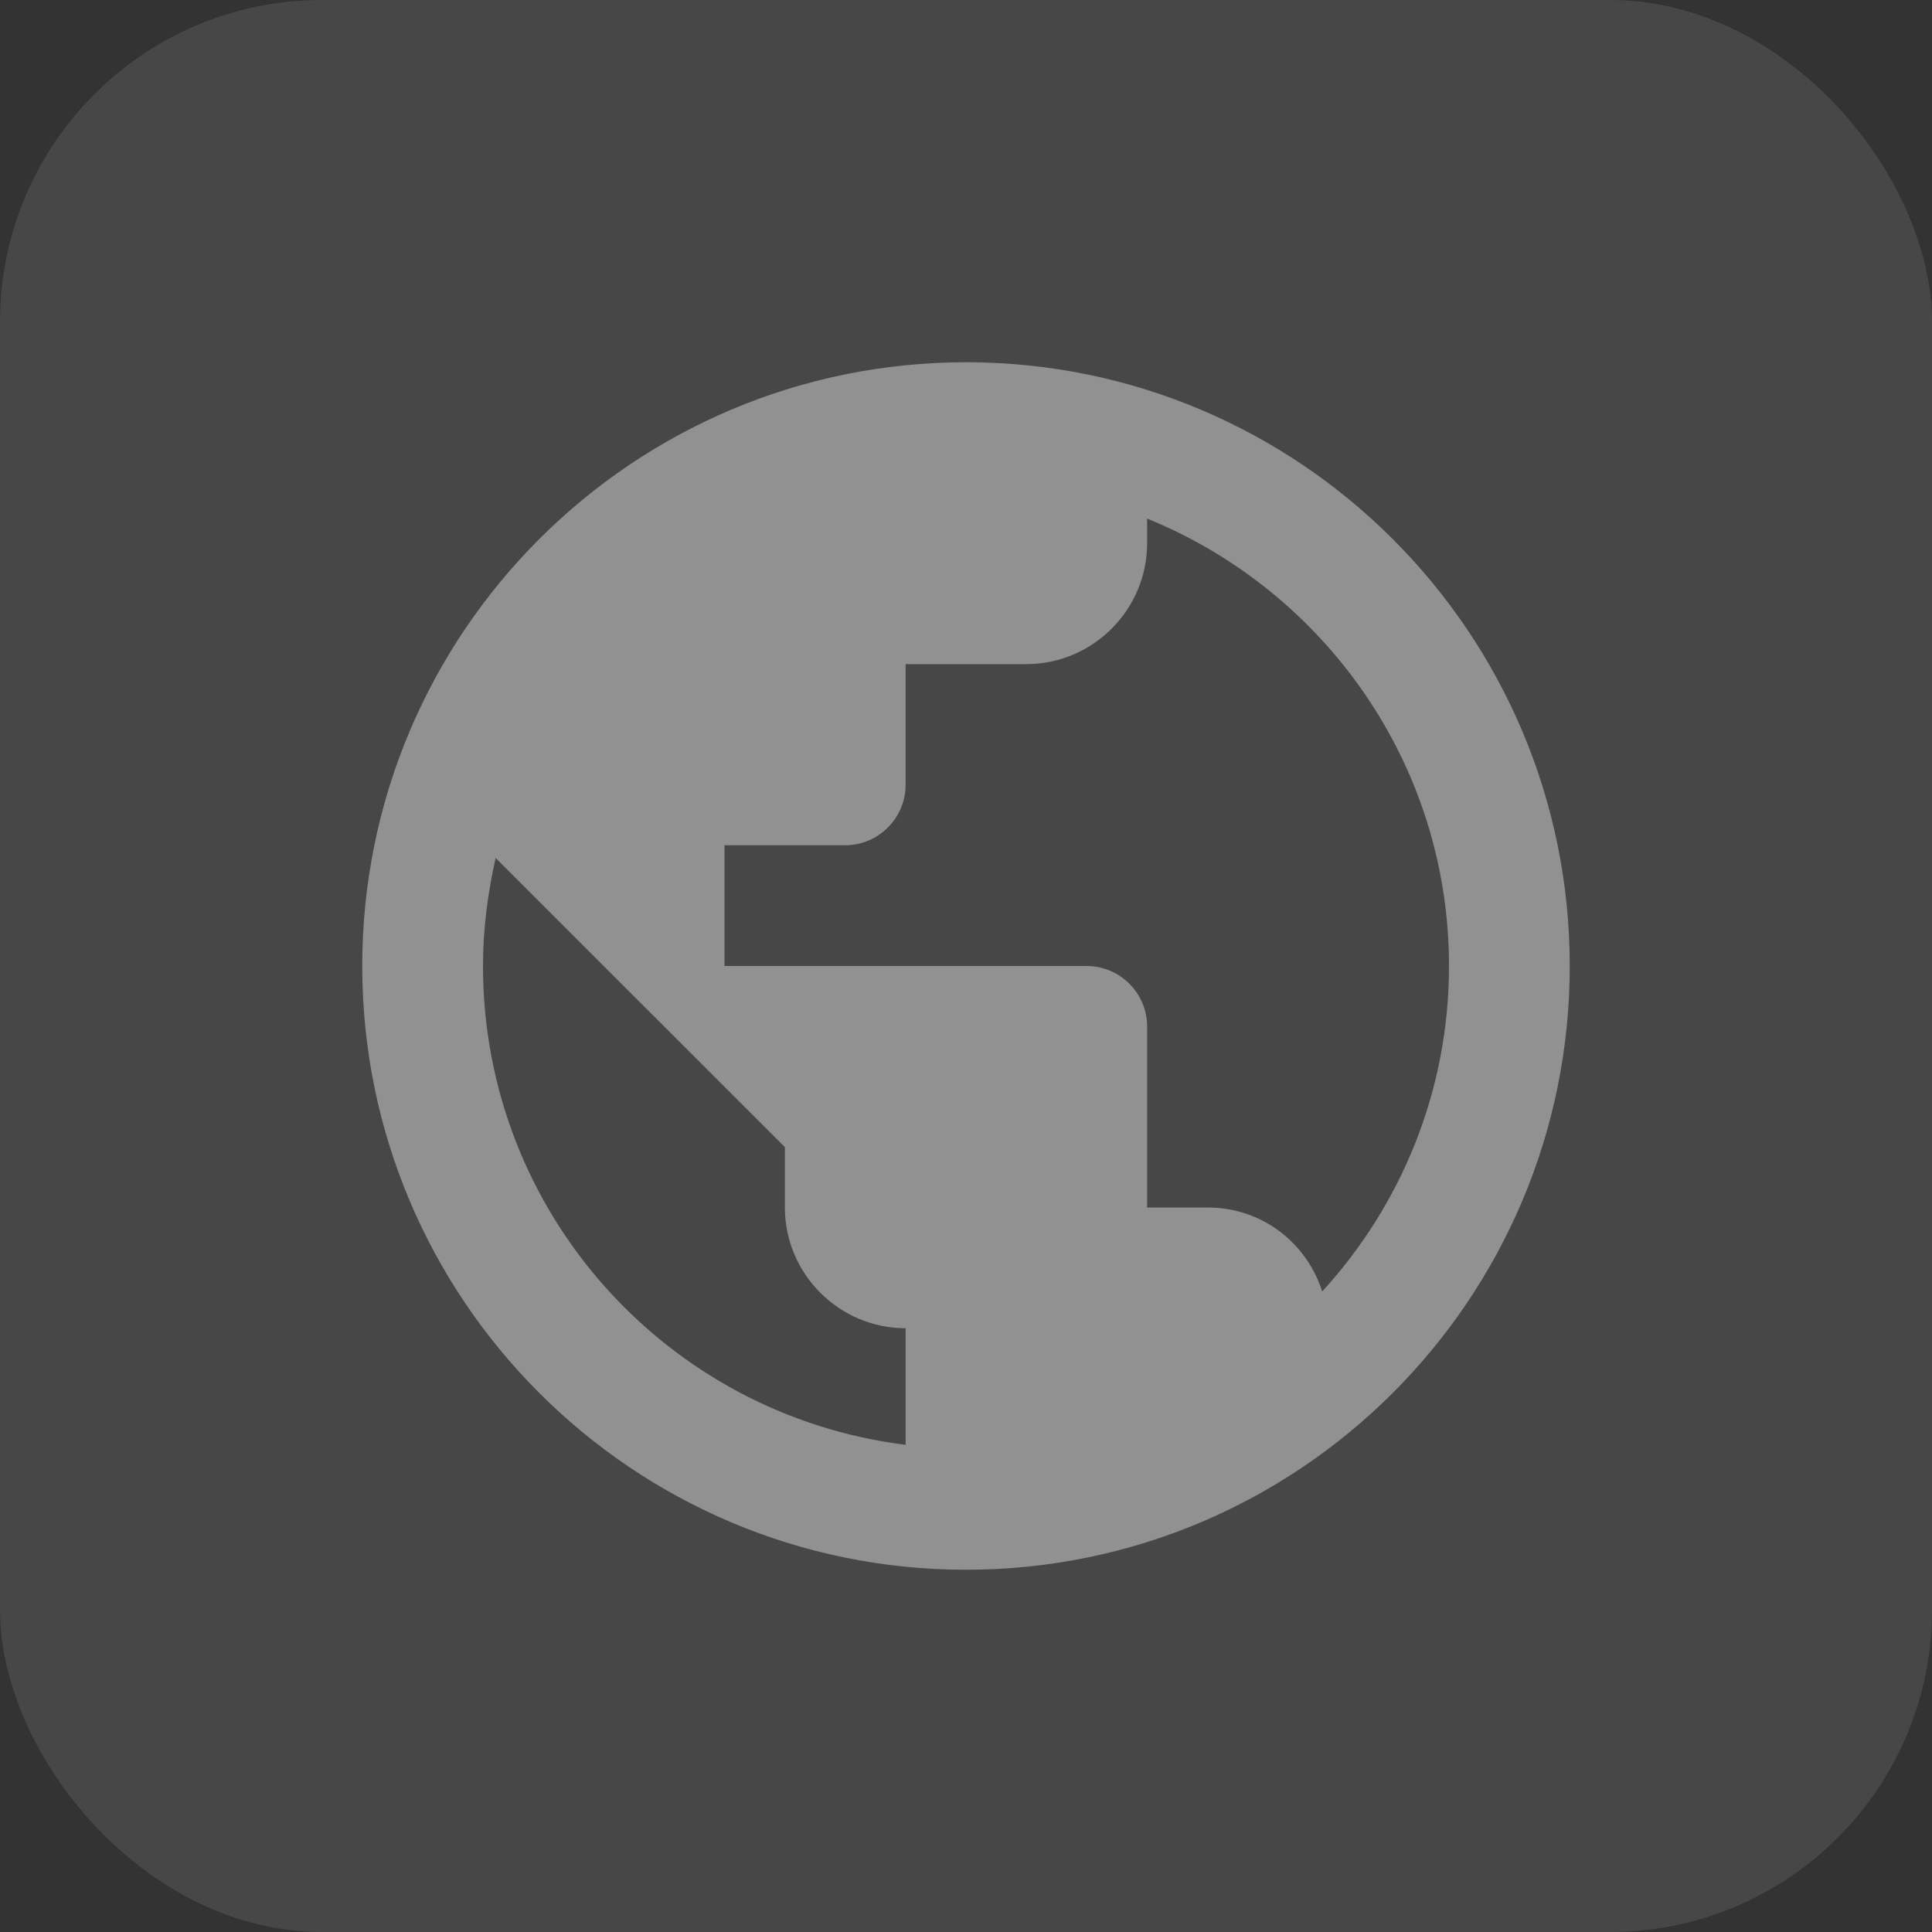
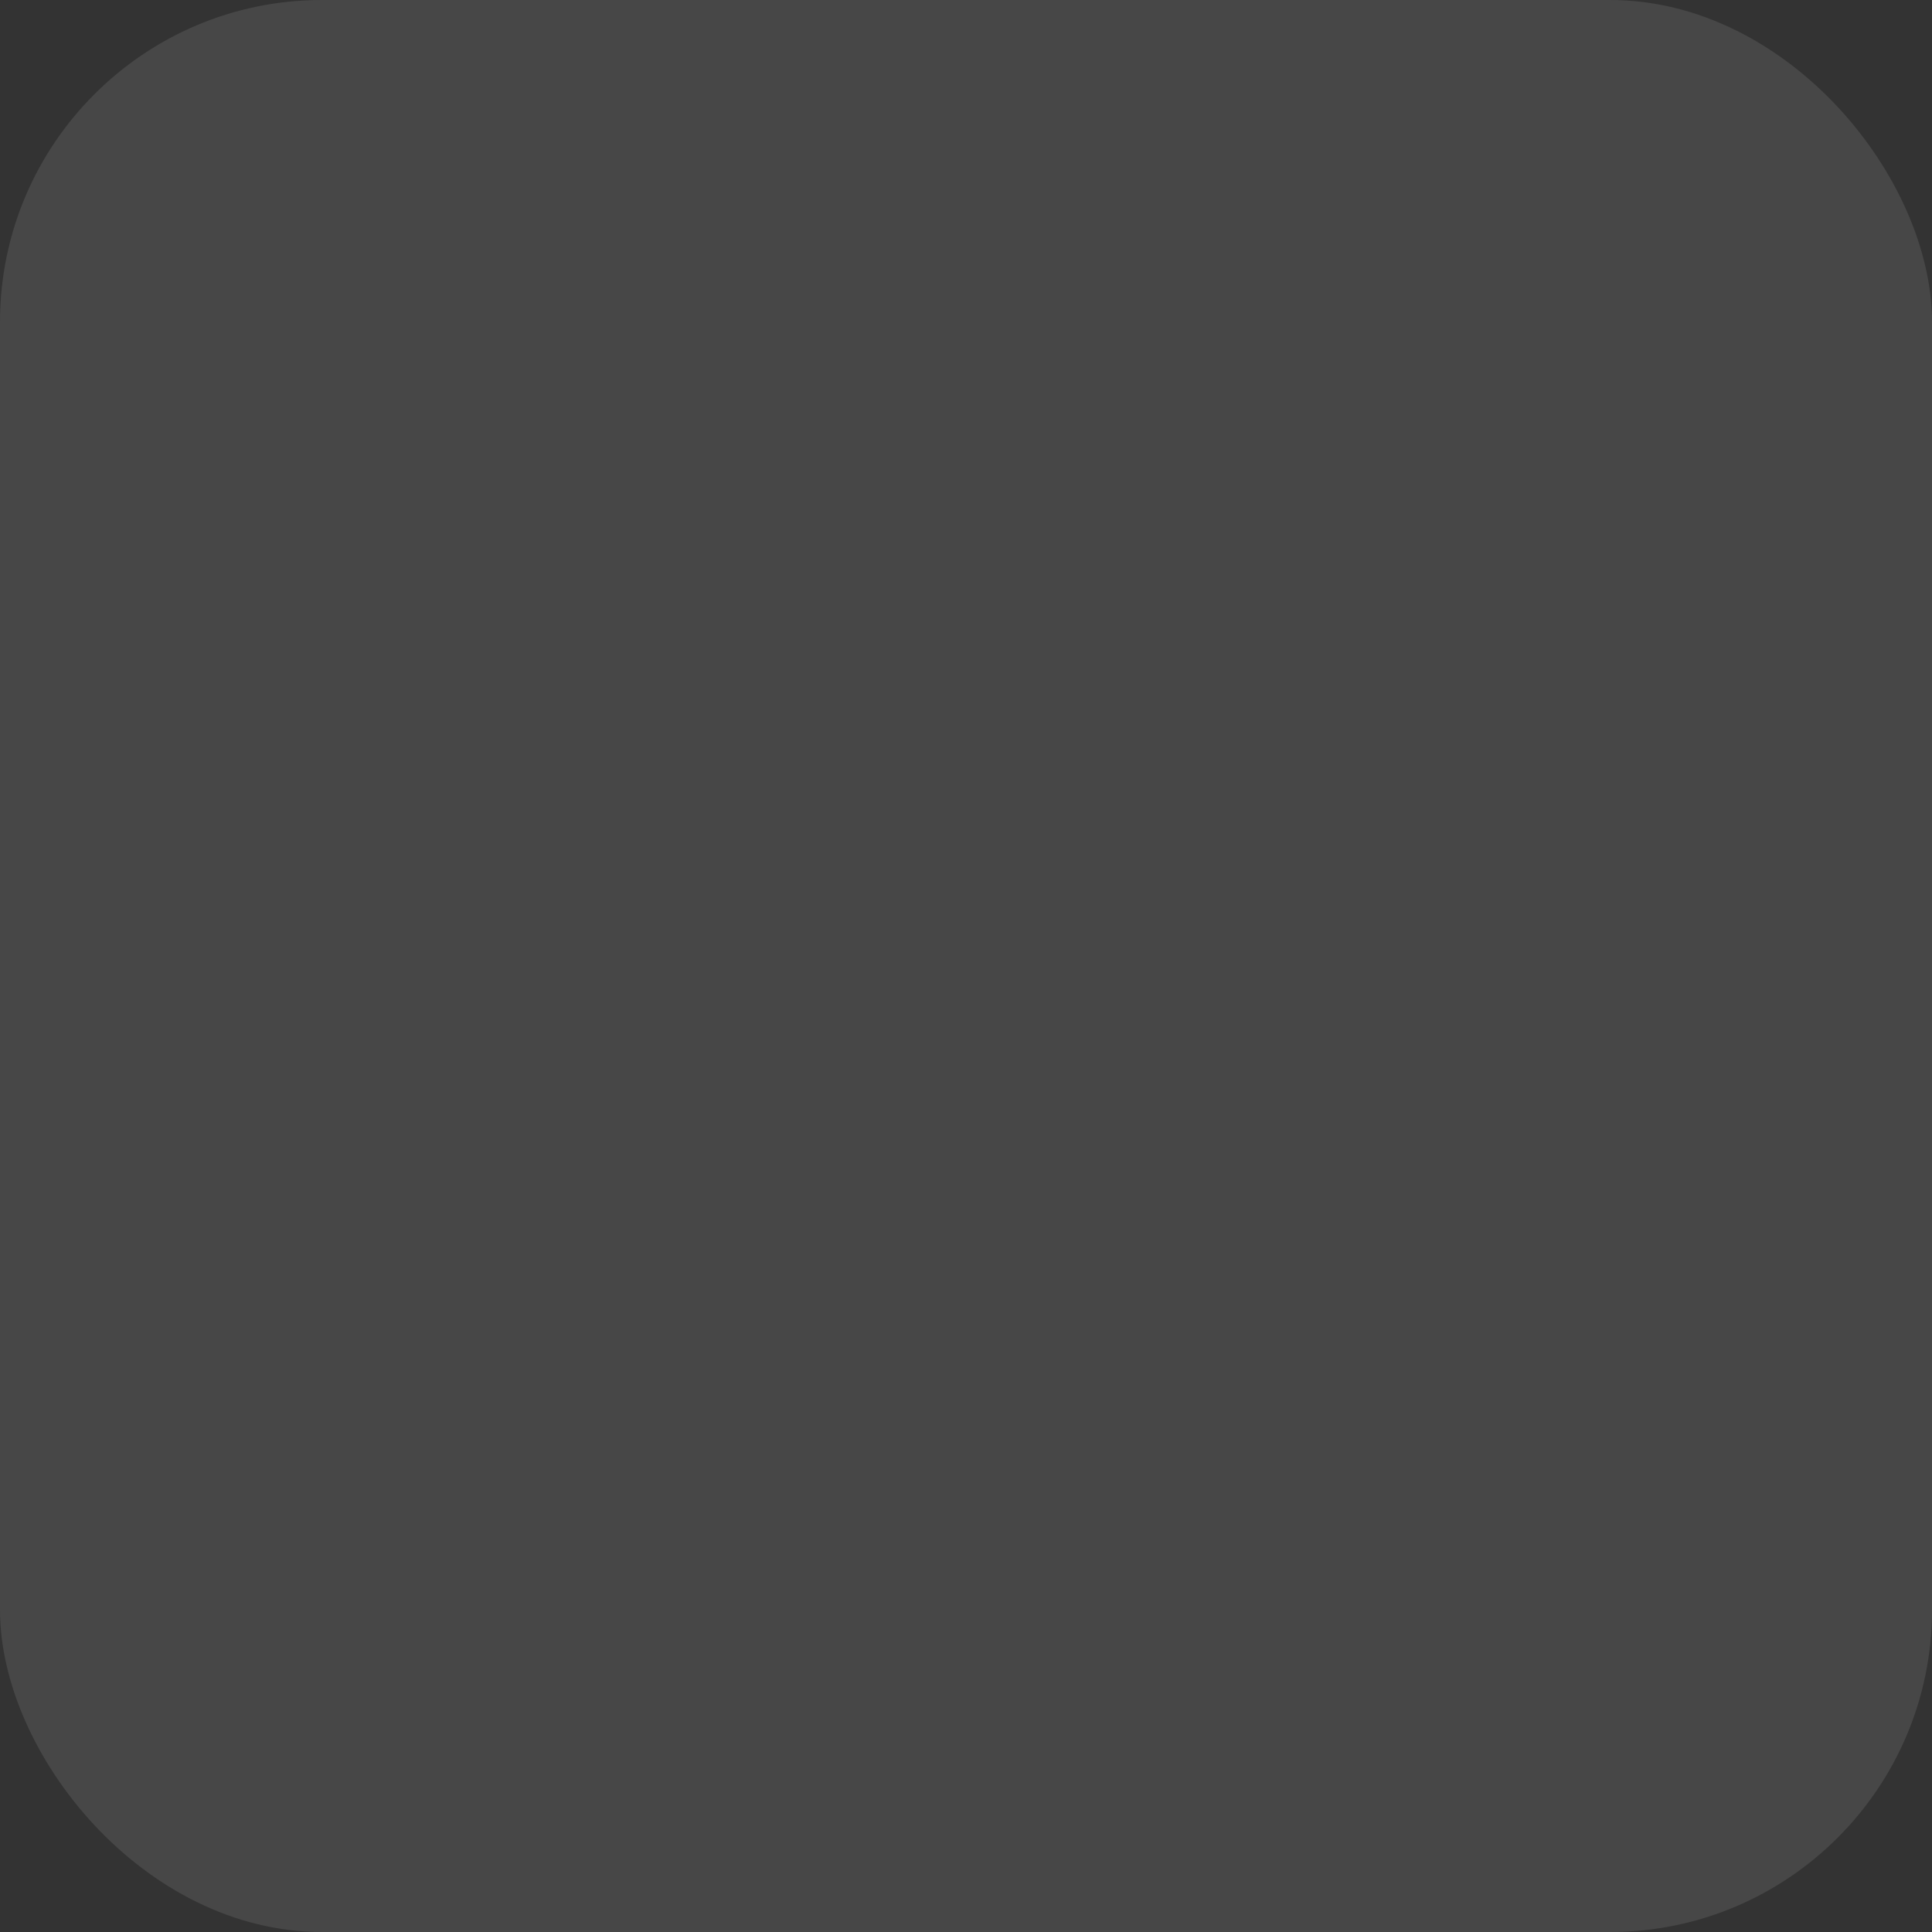
<svg xmlns="http://www.w3.org/2000/svg" width="24" height="24" viewBox="0 0 24 24" fill="none">
  <rect x="0" y="0" width="24" height="24" fill="#333333" stroke="none" />
  <rect width="24" height="24" rx="4" fill="white" fill-opacity="0.1" />
-   <path d="M12 4.5C7.86 4.5 4.5 7.86 4.5 12C4.5 16.14 7.86 19.5 12 19.5C16.14 19.5 19.5 16.14 19.5 12C19.5 7.86 16.14 4.5 12 4.5ZM11.25 17.948C8.287 17.58 6 15.06 6 12C6 11.535 6.06 11.092 6.157 10.658L9.75 14.25V15C9.75 15.825 10.425 16.5 11.25 16.5V17.948ZM16.425 16.043C16.23 15.435 15.675 15 15 15H14.25V12.75C14.25 12.338 13.912 12 13.5 12H9V10.5H10.5C10.912 10.5 11.25 10.162 11.25 9.75V8.25H12.75C13.575 8.25 14.25 7.575 14.25 6.75V6.442C16.448 7.335 18 9.488 18 12C18 13.56 17.4 14.977 16.425 16.043Z" fill="white" fill-opacity="0.4" />
</svg>